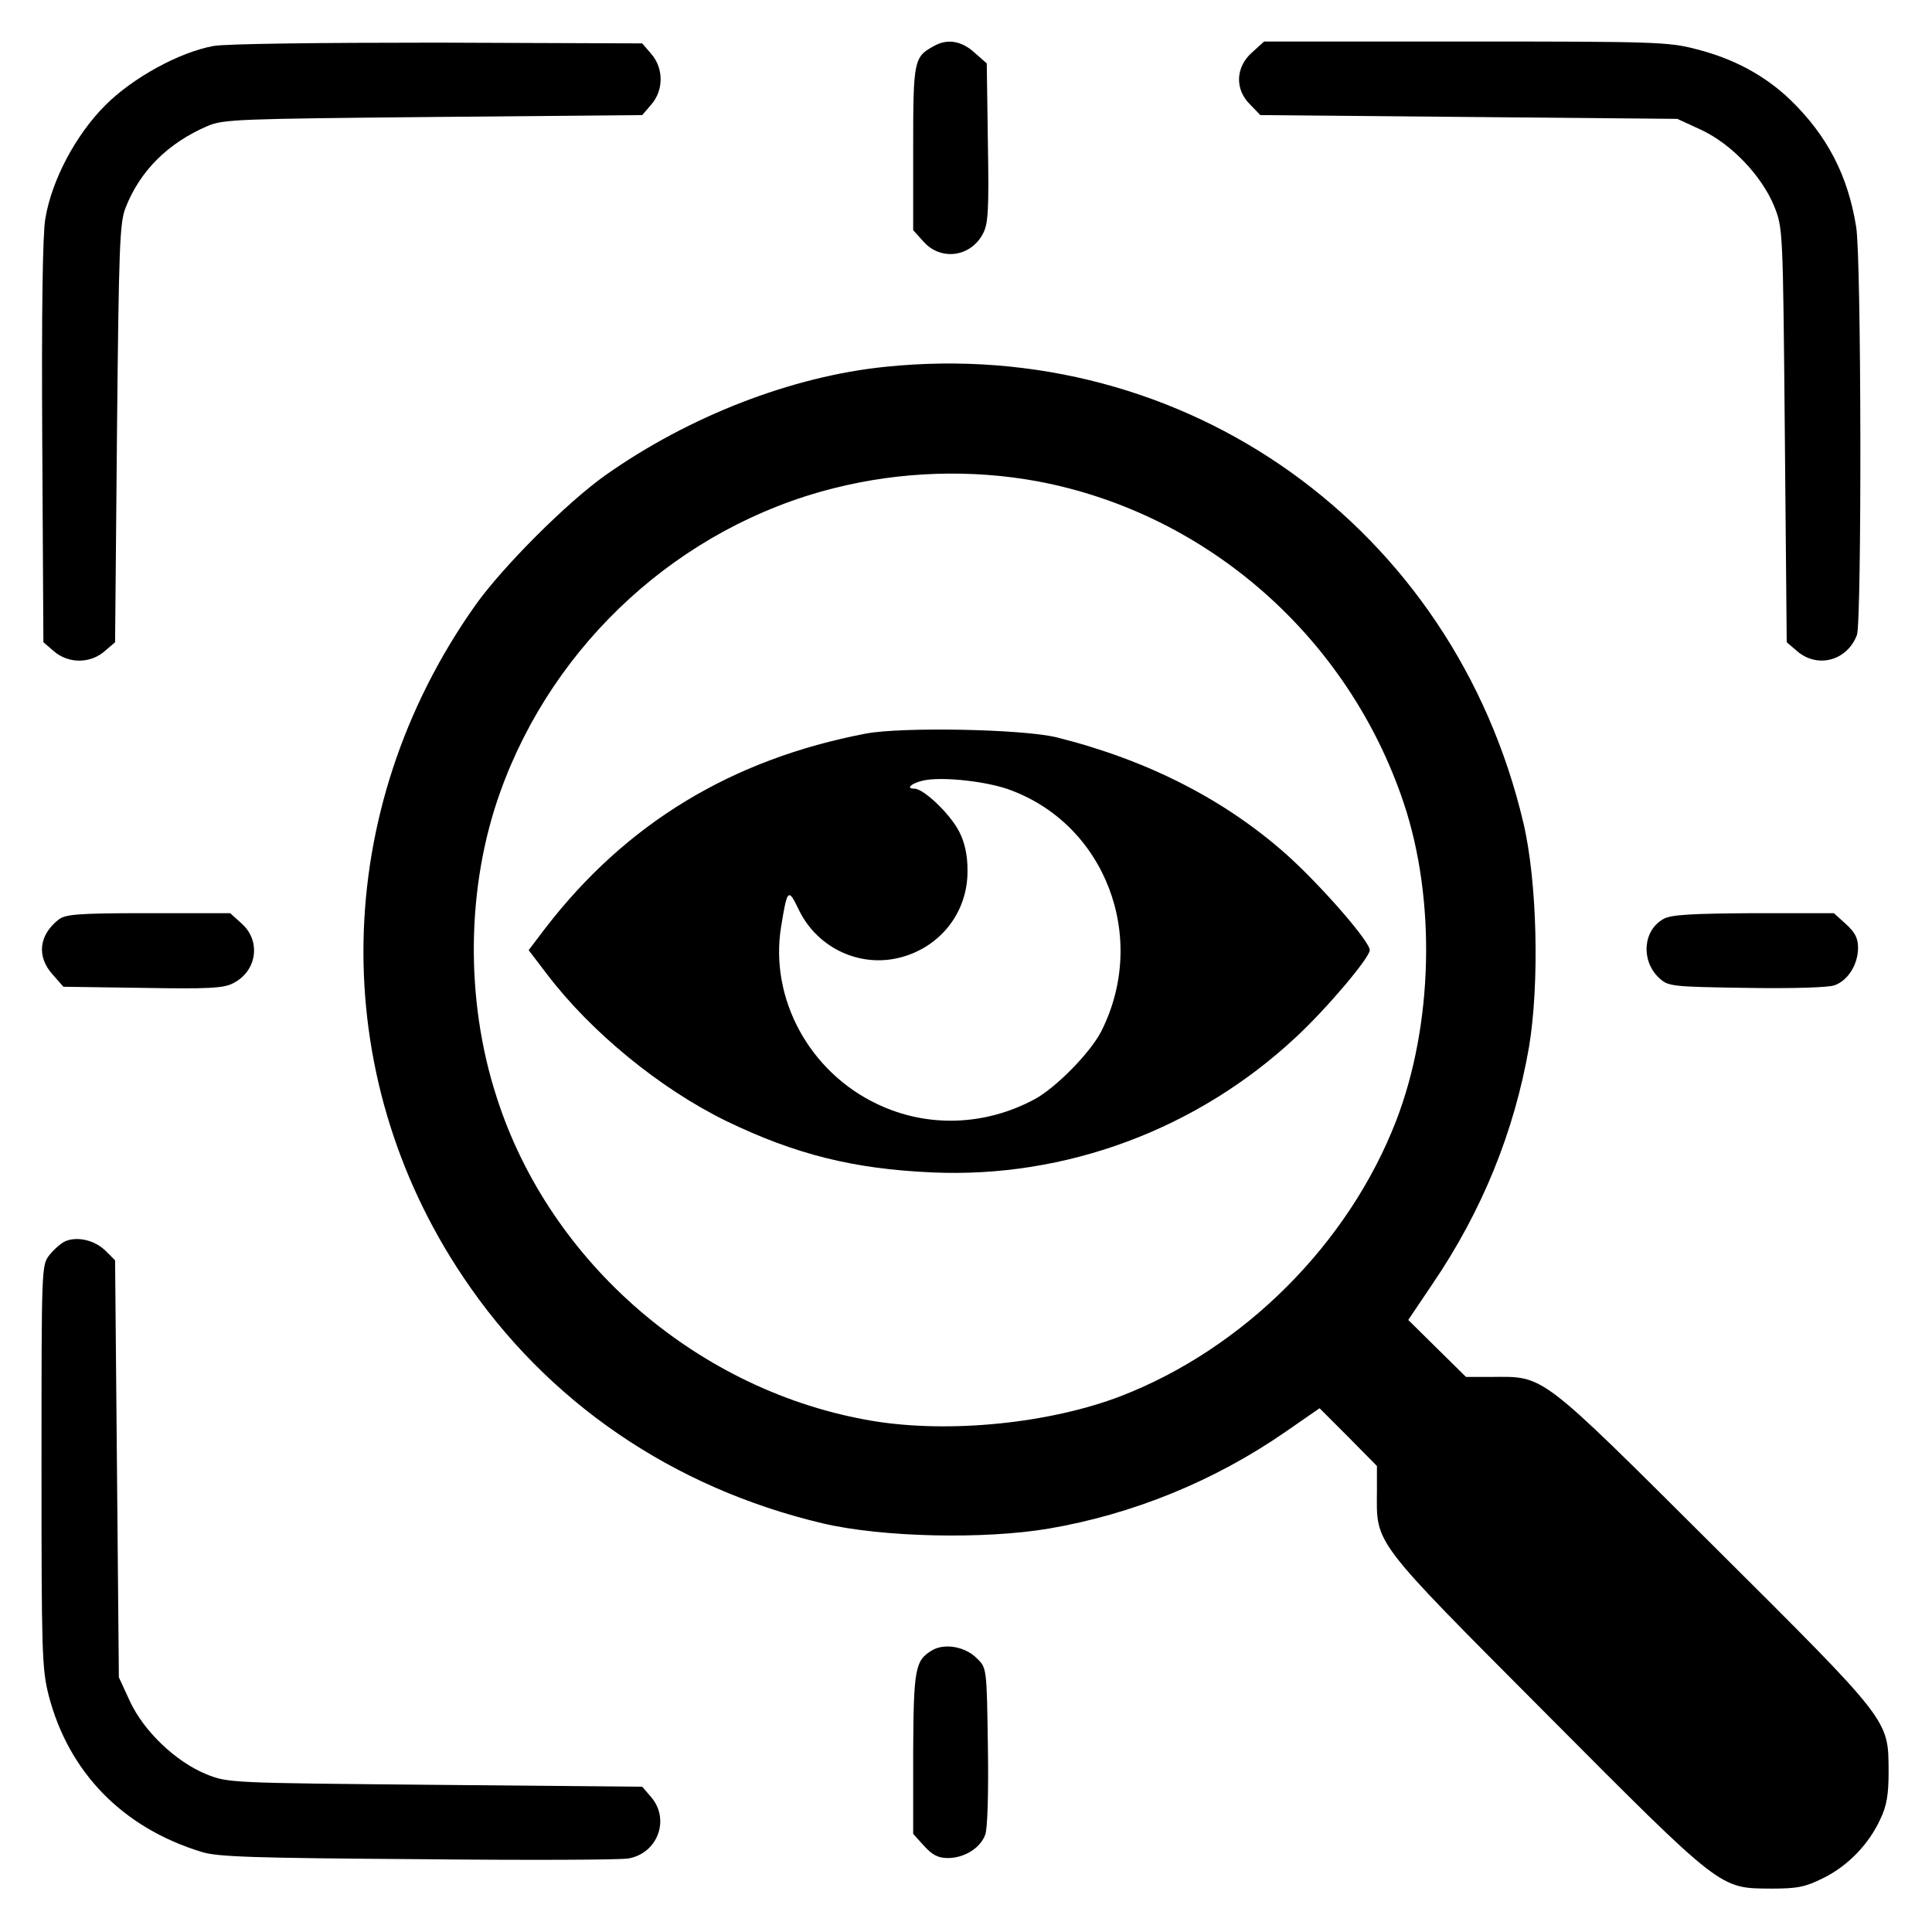
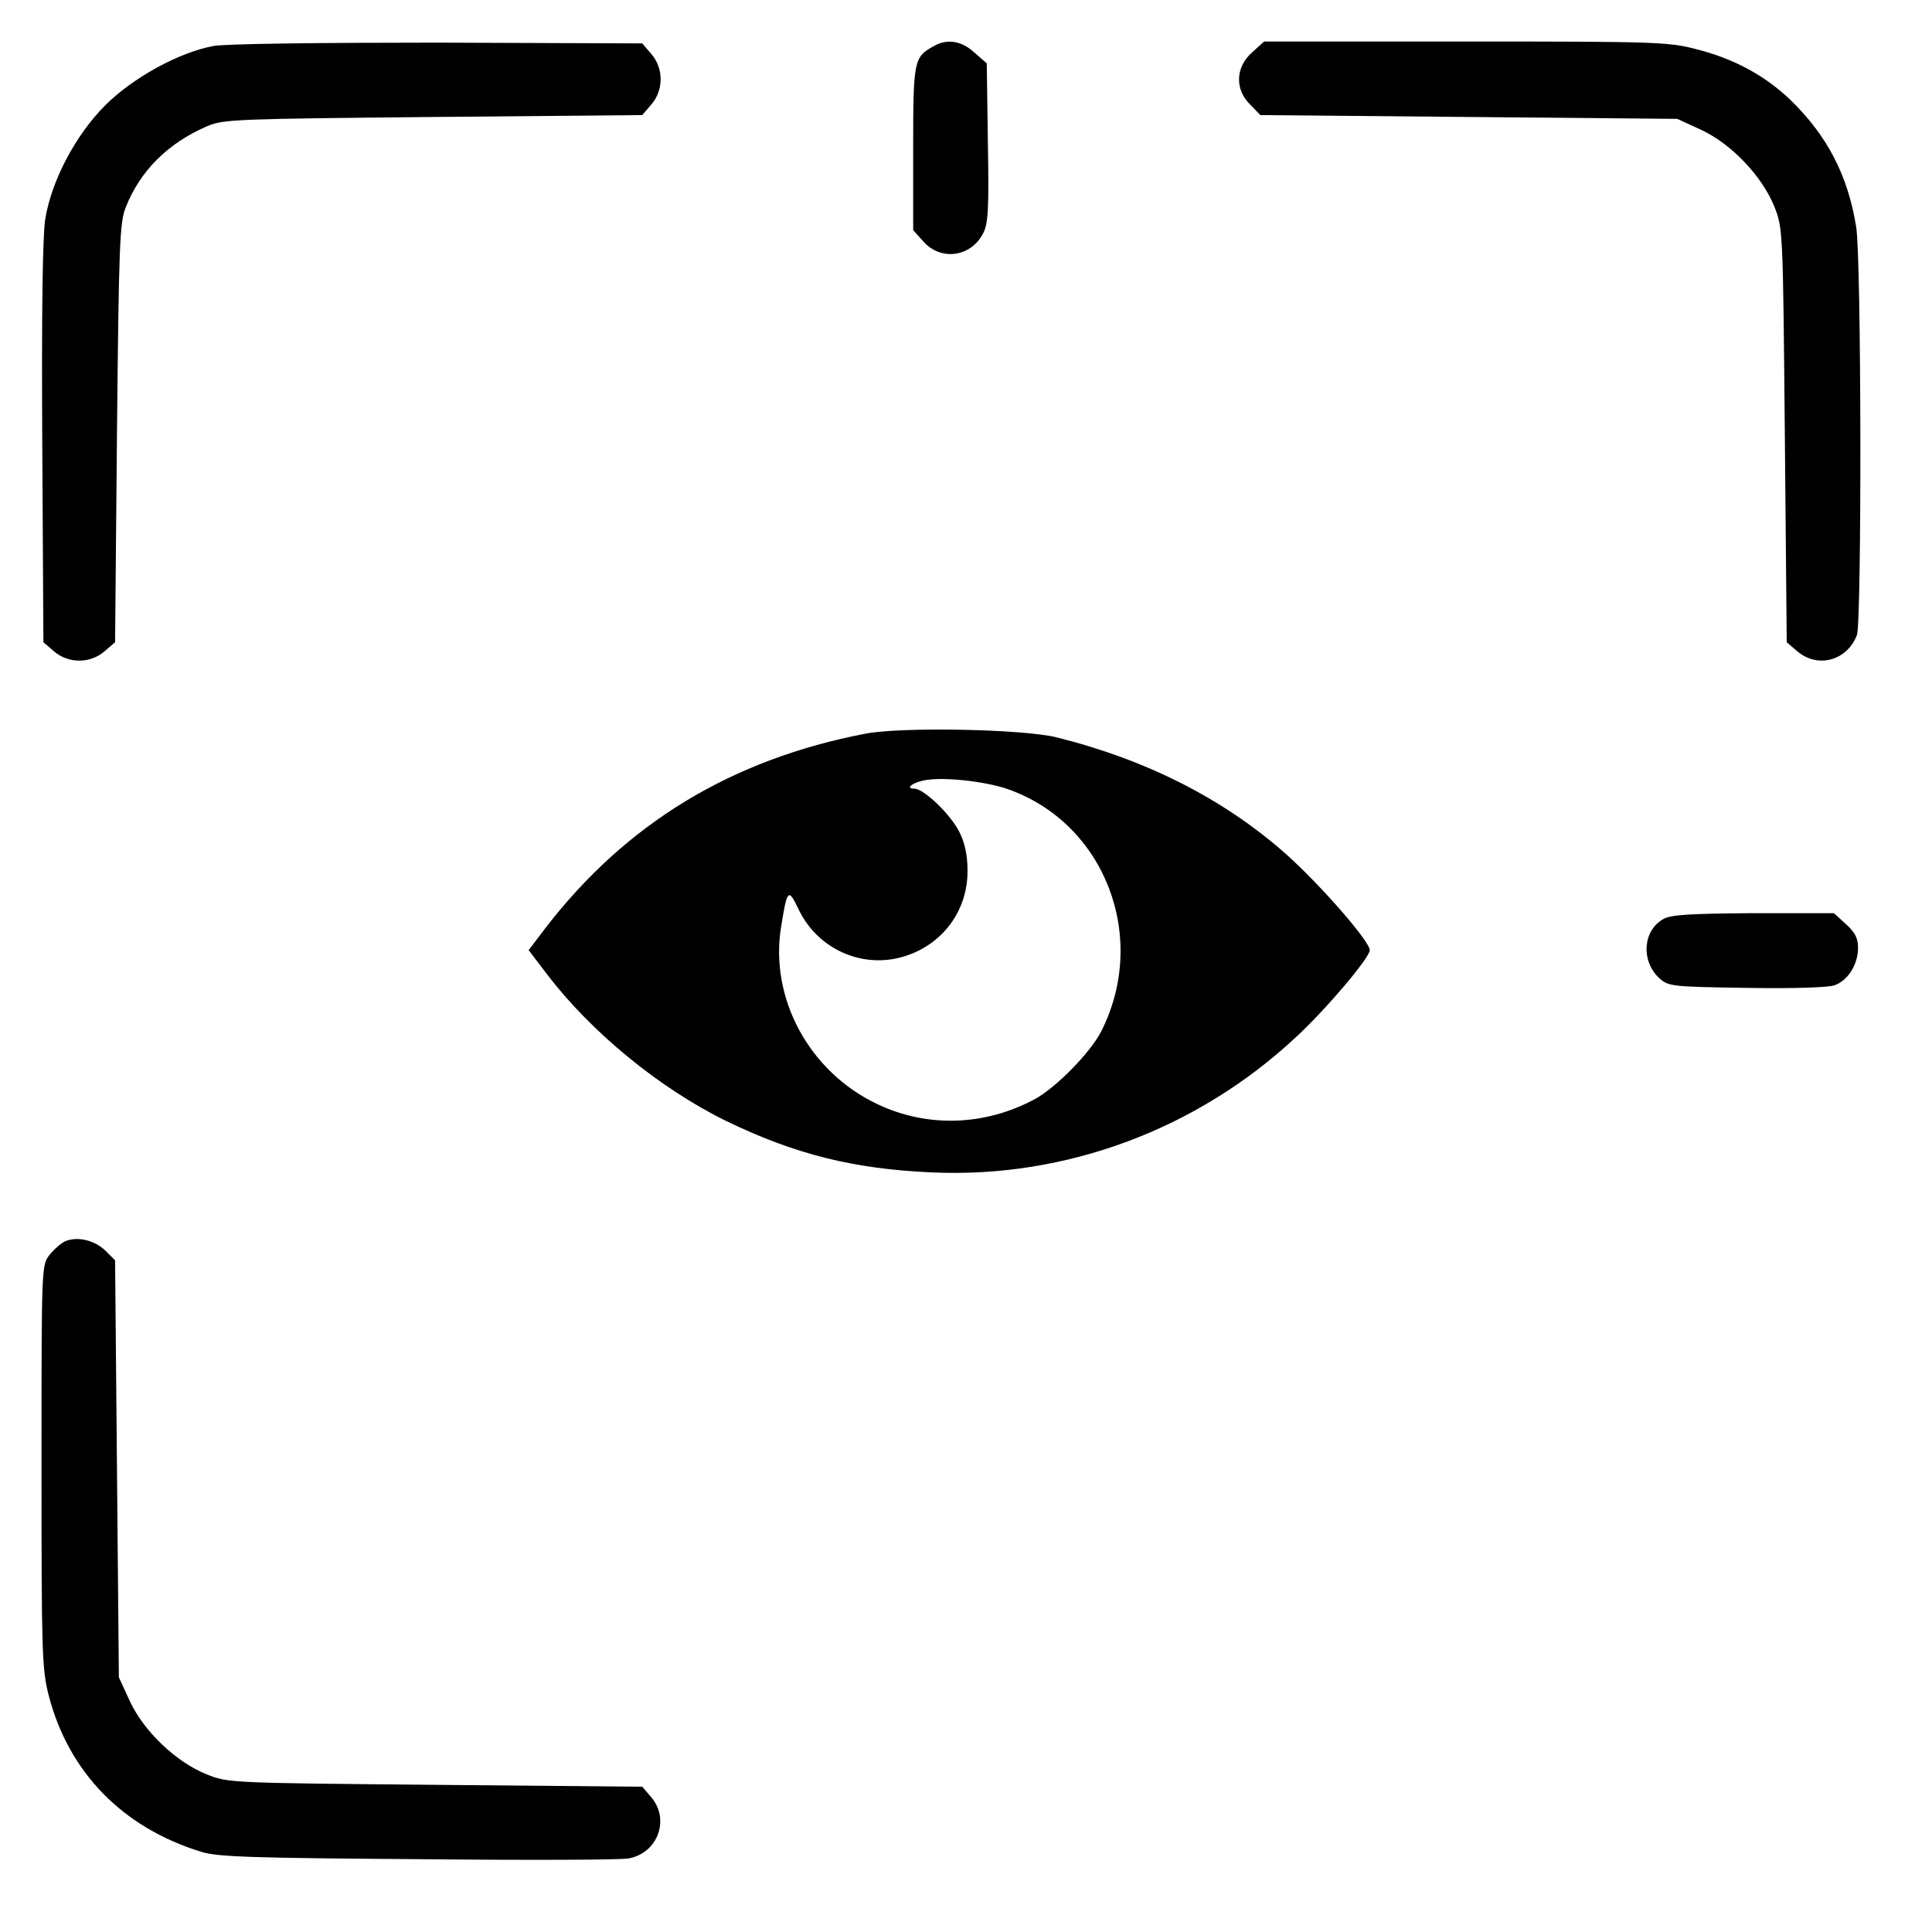
<svg xmlns="http://www.w3.org/2000/svg" preserveAspectRatio="xMidYMid meet" viewBox="0 0 512 512" height="512pt" width="512pt" version="1.0">
  <g stroke="none" fill="#000000" transform="translate(0,512) scale(0.1,-0.1)">
    <path d="M565 4998 c-91 -17 -213 -84 -286 -157 -78 -78 -142 -198 -159 -301 -7 -43 -10 -242 -8 -593 l3 -529 28 -24 c38 -33 96 -33 134 0 l28 24 5 554 c5 496 7 558 23 598 38 97 112 171 217 216 42 18 81 19 598 24 l554 5 24 28 c33 38 33 96 0 134 l-24 28 -544 2 c-309 0 -565 -3 -593 -9z" />
    <path d="M2475 4998 c-53 -29 -55 -37 -55 -270 l0 -218 28 -31 c46 -51 125 -40 157 22 14 25 16 65 13 240 l-3 211 -33 29 c-34 31 -72 37 -107 17z" />
    <path d="M3318 4981 c-44 -39 -46 -98 -5 -138 l27 -28 553 -5 552 -5 63 -29 c80 -37 161 -122 194 -203 23 -58 23 -61 28 -606 l5 -549 28 -24 c54 -46 132 -25 158 43 13 34 12 1001 -2 1082 -22 137 -77 242 -175 337 -67 64 -150 109 -250 134 -72 19 -112 20 -610 20 l-534 0 -32 -29z" />
-     <path d="M2347 4148 c-248 -25 -521 -131 -742 -287 -102 -72 -274 -244 -346 -346 -383 -542 -395 -1239 -31 -1780 222 -331 555 -558 952 -652 157 -37 427 -43 599 -14 223 38 439 126 627 256 l91 63 76 -76 76 -77 0 -67 c-1 -142 -15 -124 449 -590 469 -471 458 -462 597 -463 68 0 89 4 137 28 65 32 121 90 151 156 17 35 22 65 22 126 -1 139 8 128 -463 597 -466 464 -448 450 -590 449 l-67 0 -76 75 -77 76 64 95 c132 194 217 404 256 628 28 168 22 439 -15 595 -185 783 -894 1290 -1690 1208z m405 -304 c448 -85 821 -413 968 -852 86 -257 78 -588 -20 -842 -126 -326 -404 -604 -730 -730 -188 -72 -452 -99 -655 -66 -460 76 -858 417 -999 859 -84 259 -80 559 10 809 142 396 478 702 883 804 177 45 366 51 543 18z" />
    <path d="M2295 3176 c-356 -68 -636 -238 -850 -516 l-44 -58 48 -63 c117 -154 300 -304 476 -390 182 -88 337 -127 545 -136 354 -16 703 114 965 359 80 74 195 210 195 230 0 23 -126 168 -219 252 -166 148 -371 252 -611 312 -90 22 -409 28 -505 10z m375 -147 c258 -90 375 -393 248 -643 -29 -56 -119 -148 -176 -179 -132 -71 -285 -76 -417 -13 -180 85 -286 280 -255 470 16 99 19 103 45 49 46 -100 154 -155 260 -133 113 24 191 120 189 235 0 40 -8 74 -22 101 -24 47 -94 114 -119 114 -27 0 -2 18 32 23 51 8 157 -4 215 -24z" />
-     <path d="M154 2682 c-51 -41 -57 -97 -15 -144 l29 -33 211 -3 c175 -3 215 -1 240 13 62 32 73 111 22 157 l-31 28 -218 0 c-190 0 -220 -3 -238 -18z" />
    <path d="M4409 2685 c-55 -30 -61 -110 -13 -156 25 -23 30 -24 233 -27 123 -2 218 1 233 7 36 13 62 56 62 99 0 26 -8 41 -32 63 l-32 29 -213 0 c-164 -1 -218 -4 -238 -15z" />
    <path d="M174 1831 c-12 -5 -31 -22 -43 -37 -21 -27 -21 -30 -21 -559 0 -493 1 -537 19 -608 53 -204 196 -351 406 -415 41 -13 140 -16 575 -19 289 -3 539 -2 556 2 77 14 110 103 60 162 l-24 28 -549 5 c-545 5 -548 5 -606 28 -81 33 -166 114 -203 194 l-29 63 -5 552 -5 553 -25 25 c-28 28 -74 39 -106 26z" />
-     <path d="M2471 747 c-46 -27 -50 -48 -51 -274 l0 -213 29 -32 c22 -24 37 -32 63 -32 43 0 86 26 99 62 6 15 9 110 7 234 -3 207 -3 208 -29 233 -30 31 -85 41 -118 22z" />
  </g>
</svg>